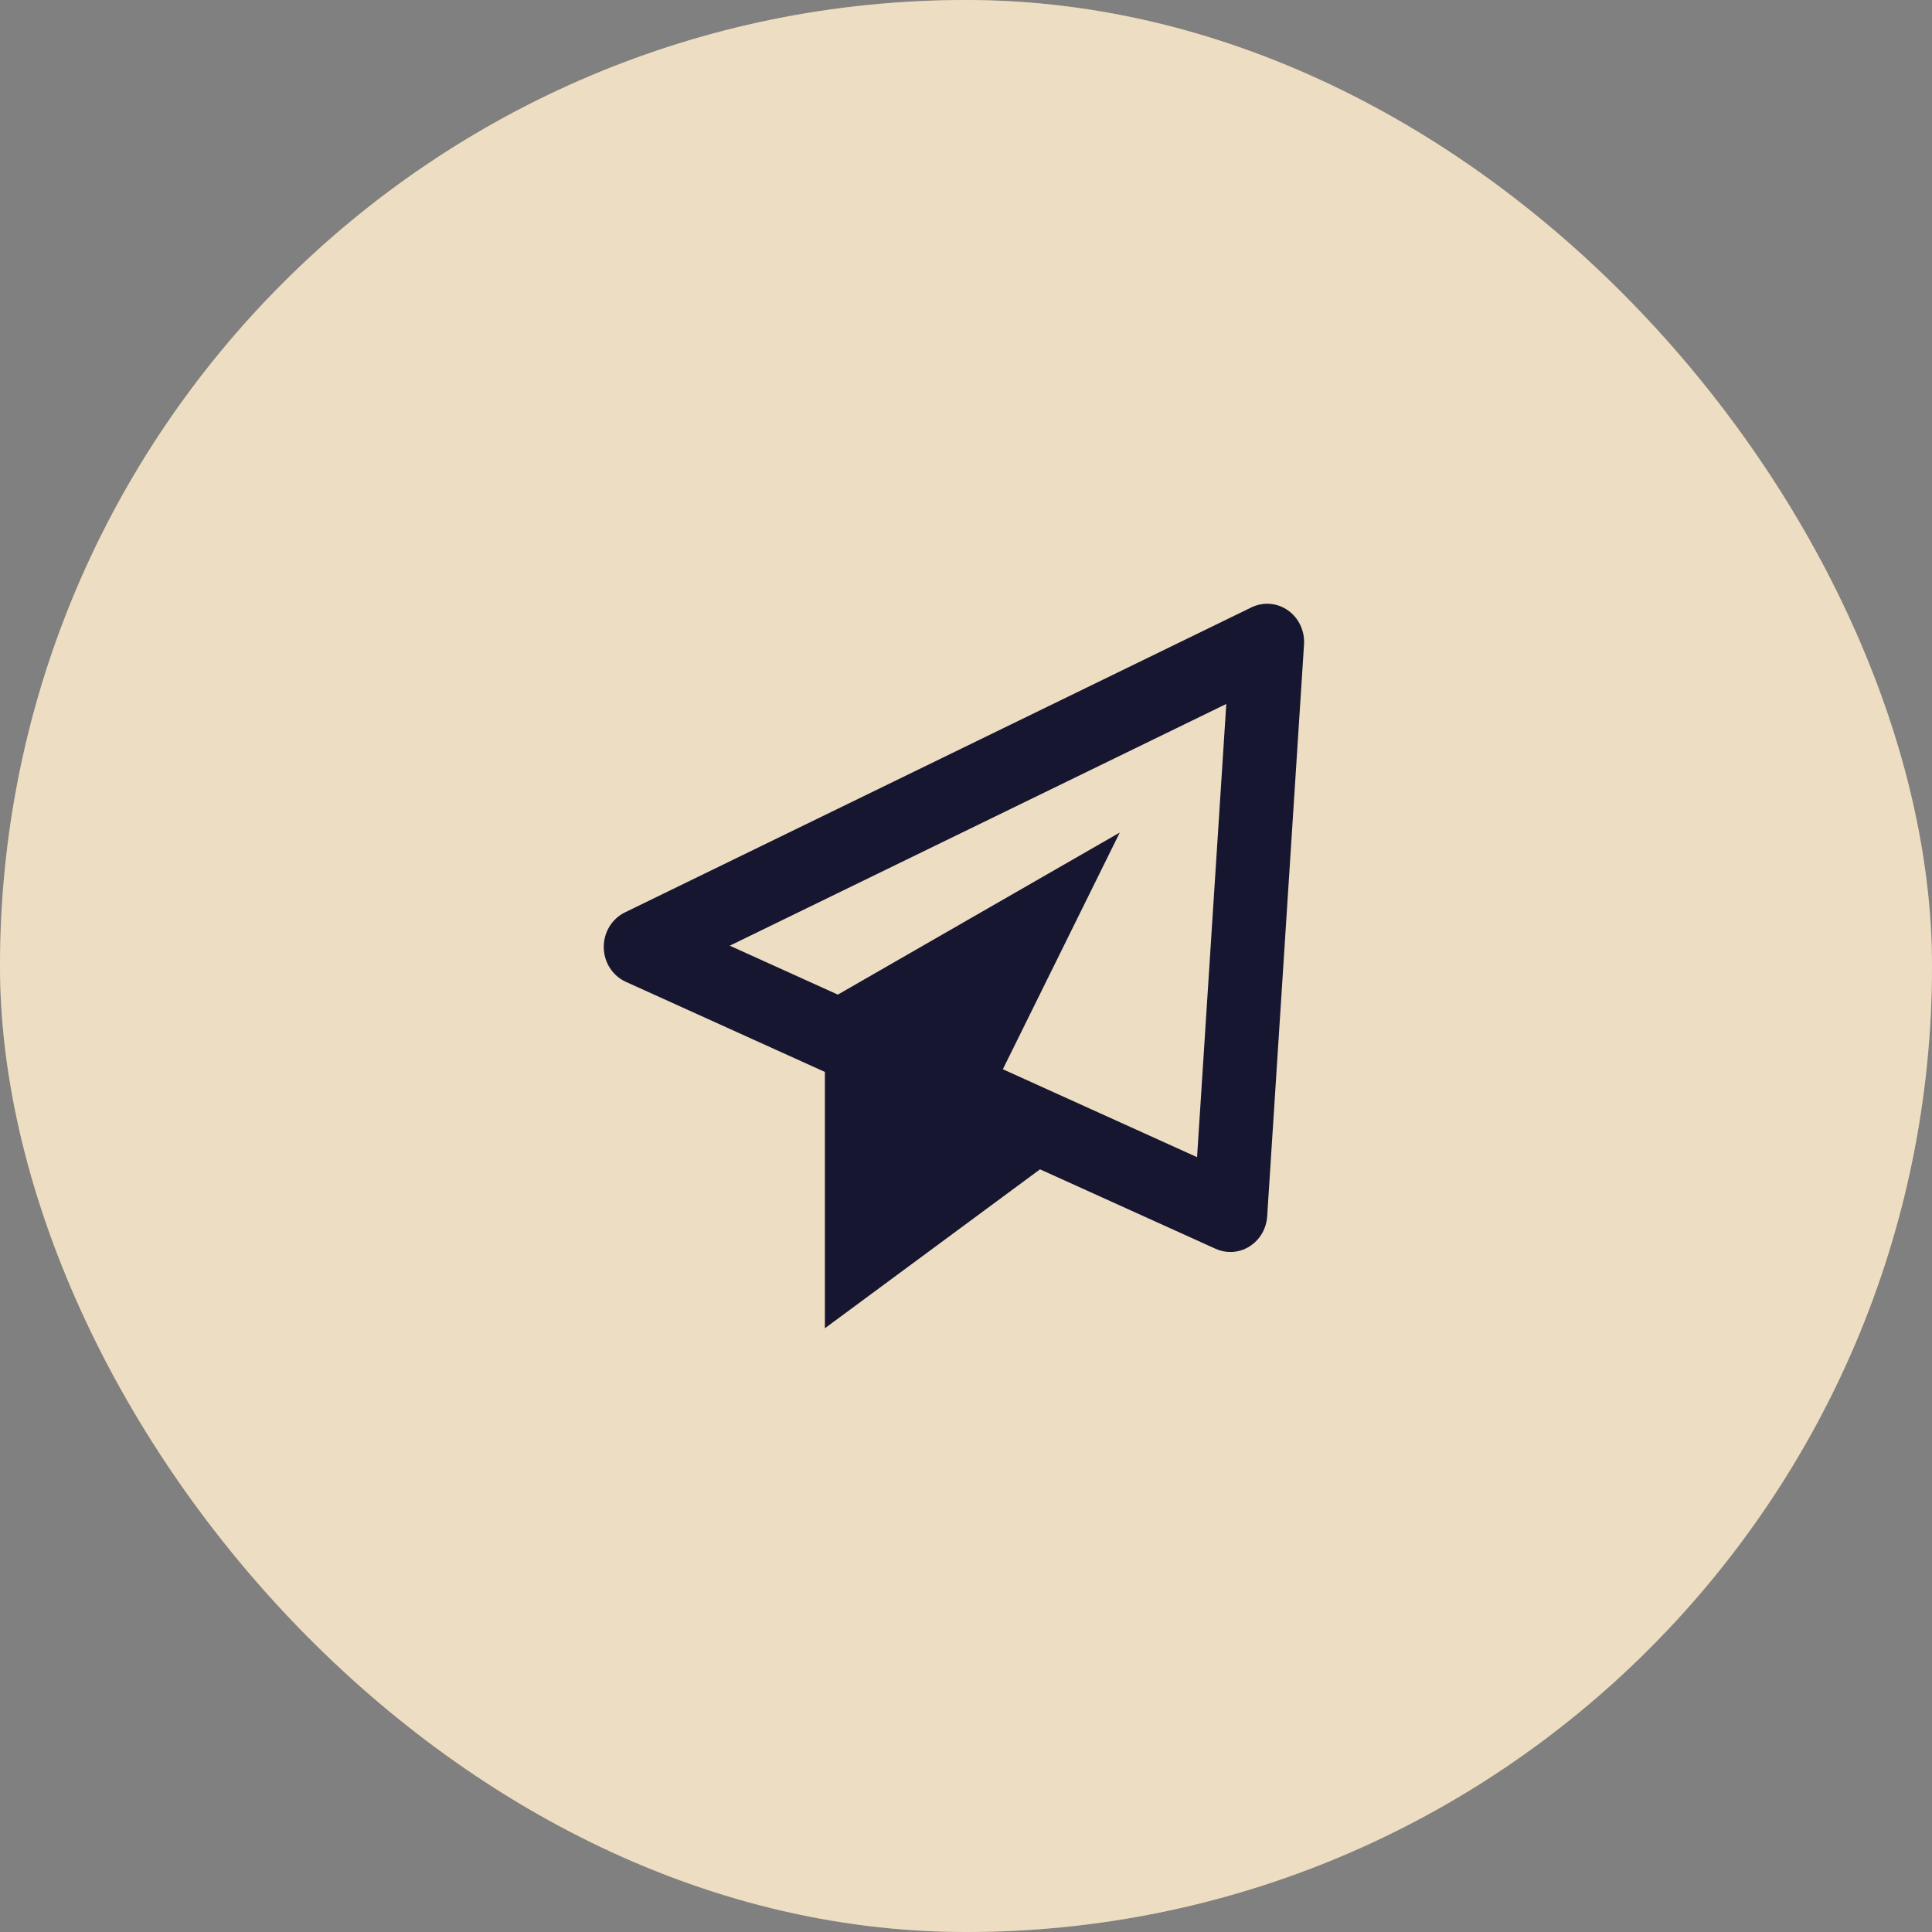
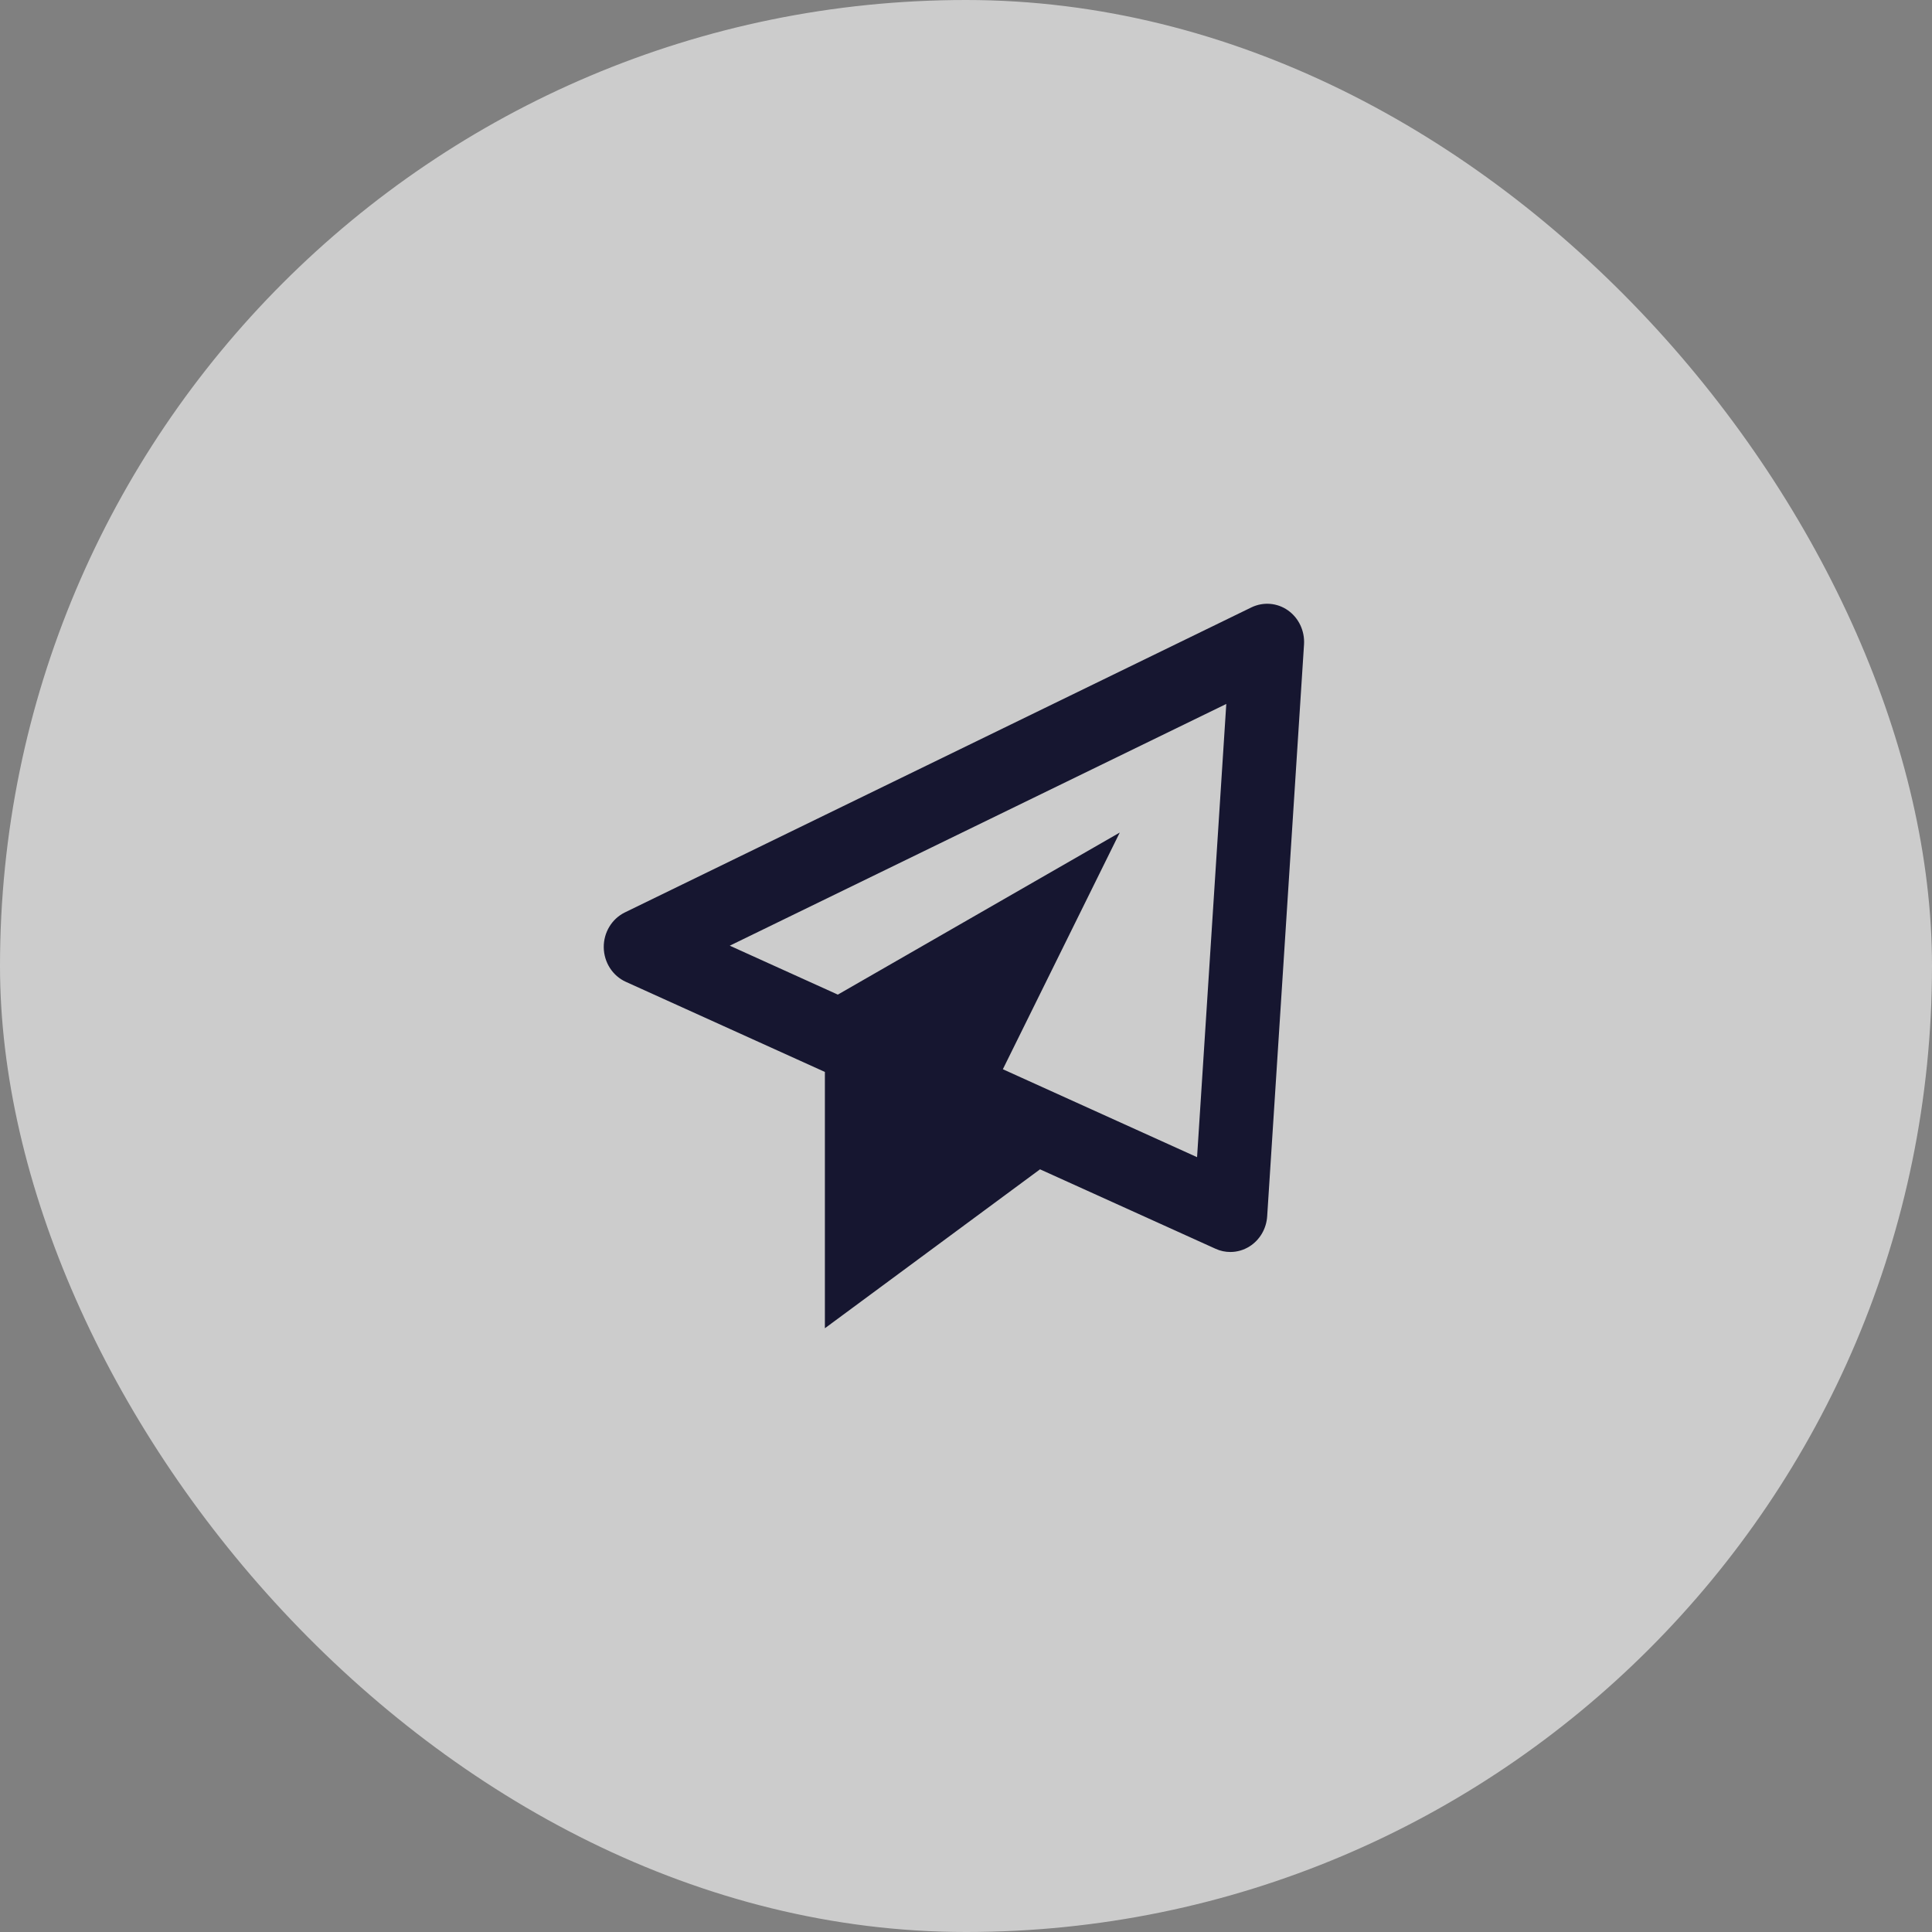
<svg xmlns="http://www.w3.org/2000/svg" width="80" height="80" viewBox="0 0 80 80" fill="none">
  <rect x="0" y="0" width="80" height="80" fill="#808080" stroke="none" />
-   <rect width="80" height="80" rx="40" fill="#D2AB67" />
  <rect width="80" height="80" rx="40" fill="white" fill-opacity="0.6" />
  <path d="M53.332 25.274C52.886 24.96 52.314 24.913 51.822 25.149L25.876 37.781C25.334 38.046 24.992 38.613 25 39.231C25.009 39.85 25.366 40.408 25.916 40.656L34.157 44.387V55L43.065 48.419L50.336 51.71C50.531 51.8 50.74 51.842 50.946 51.842C51.222 51.842 51.495 51.765 51.74 51.612C52.164 51.345 52.437 50.881 52.471 50.367L53.997 26.684C54.031 26.125 53.779 25.59 53.332 25.274ZM49.568 47.916L41.526 44.275L46.367 34.474L34.693 41.185L30.218 39.159L50.778 29.149L49.568 47.916Z" fill="#161630" />
</svg>